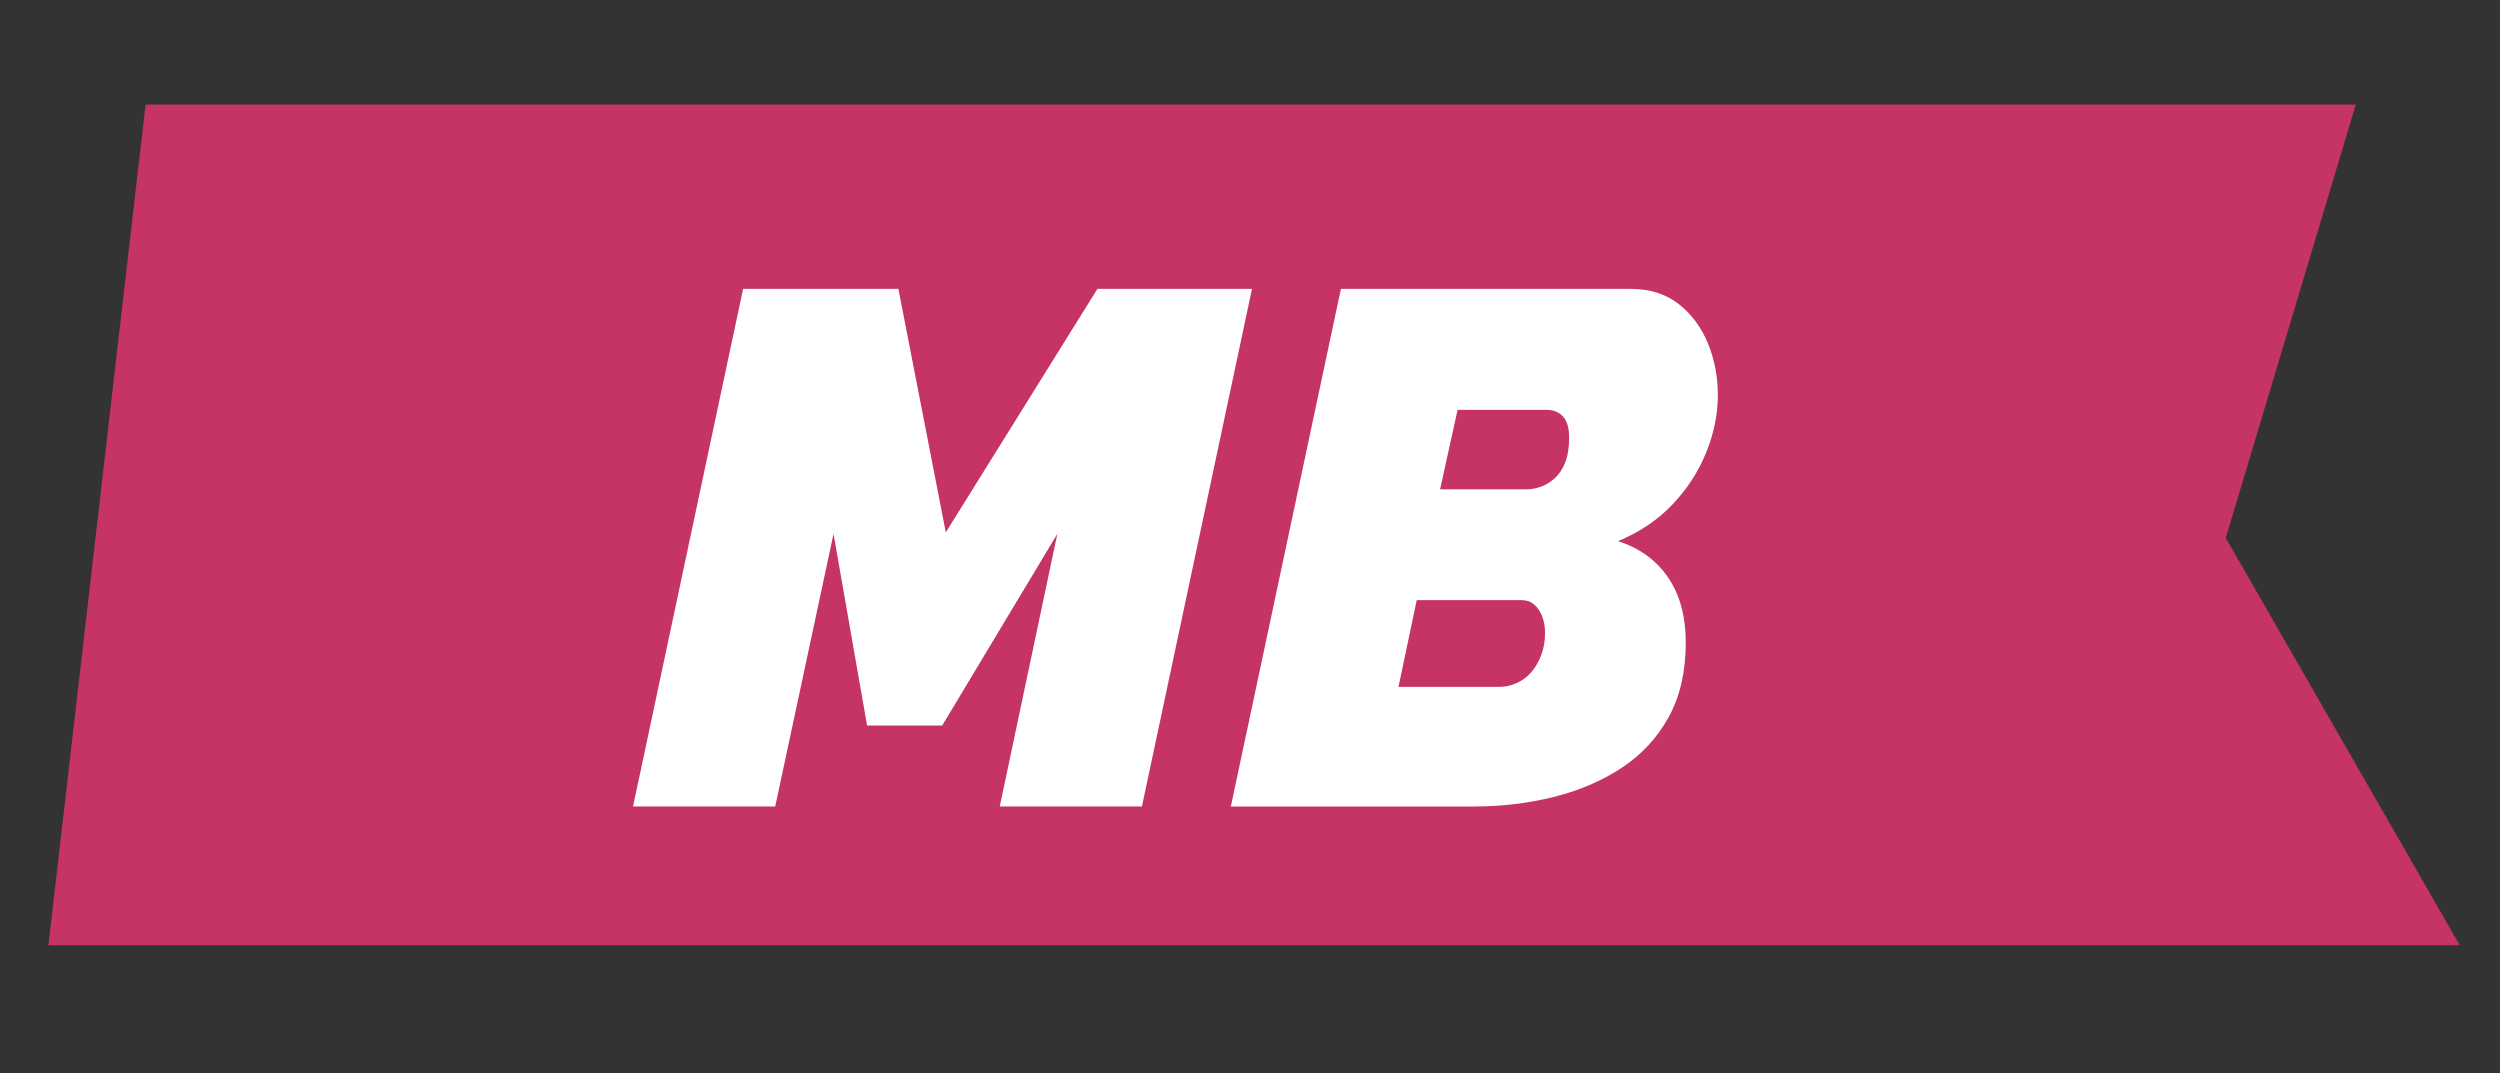
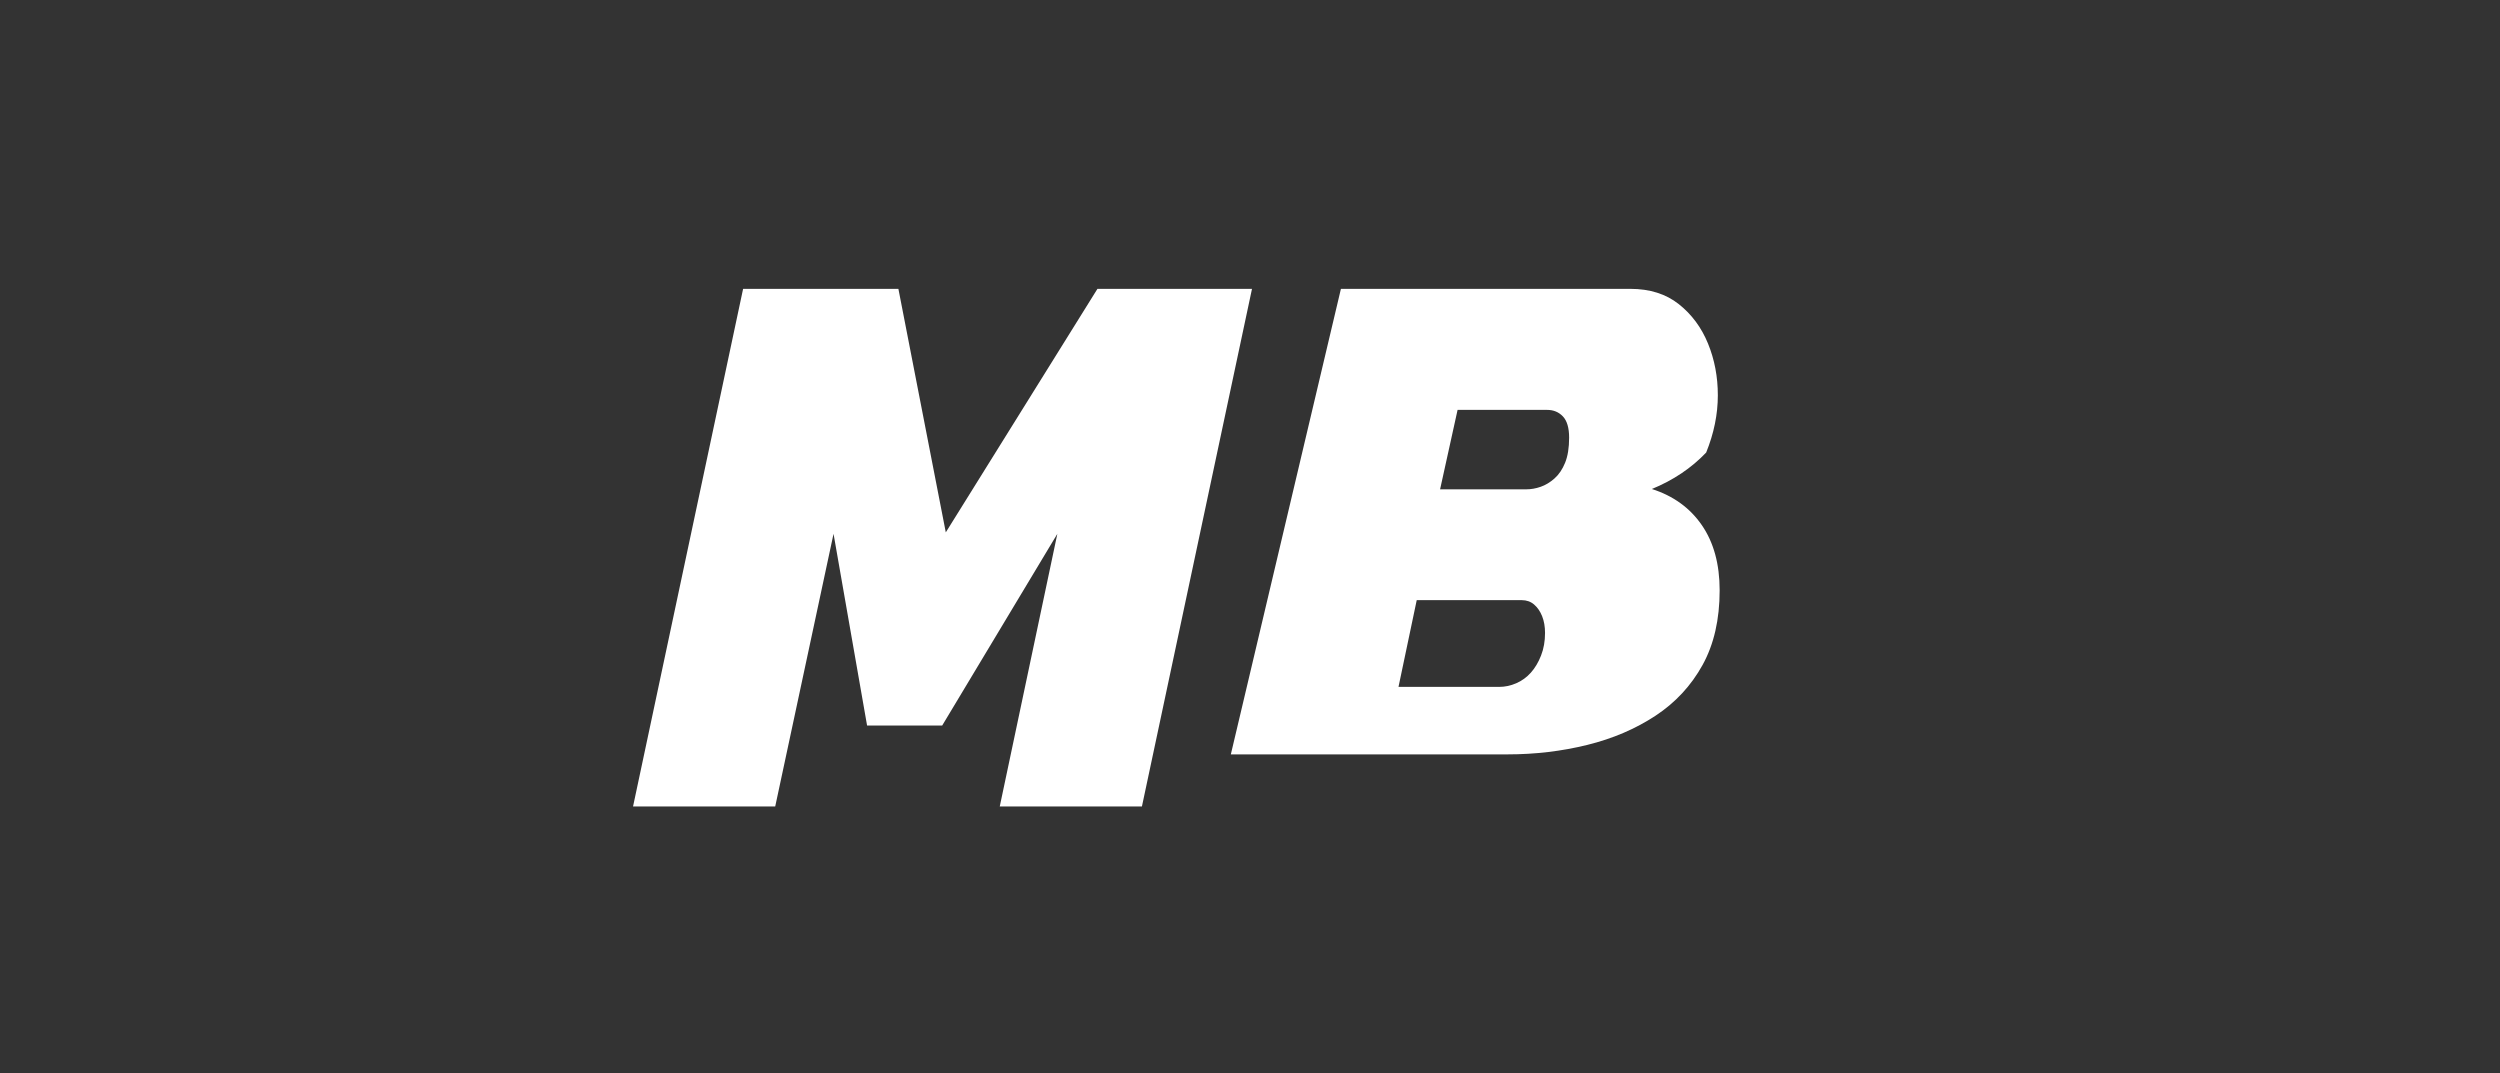
<svg xmlns="http://www.w3.org/2000/svg" id="Layer_1" x="0px" y="0px" viewBox="0 0 1200 515.26" style="enable-background:new 0 0 1200 515.26;" xml:space="preserve">
  <rect x="0" y="0" width="1200" height="515.26" fill="#333333" stroke="none" />
  <style type="text/css">	.st0{fill:#C63366;}	.st1{fill:#FFFFFF;}</style>
-   <polygon class="st0" points="240.45,50.18 1130.78,50.18 1068.37,258.2 1180.7,453.74 23.23,453.74 69.88,50.18 " />
  <g>
    <path class="st1" d="M356.69,138.65h74.54l22.75,116.88l72.79-116.88h74.19l-52.84,248.46h-68.24l27.65-130.88l-55.29,92.04h-36.04  l-16.1-92.04l-28,130.88h-68.24L356.69,138.65z" />
-     <path class="st1" d="M643.64,138.65h138.93c9.33,0,17.09,2.45,23.27,7.35c6.18,4.9,10.85,11.2,14,18.9  c3.15,7.7,4.72,15.98,4.72,24.85c0,9.1-1.87,18.26-5.6,27.47c-3.73,9.22-9.16,17.56-16.27,25.02c-7.12,7.47-15.81,13.3-26.07,17.5  c10.26,3.27,18.25,9.04,23.97,17.32c5.71,8.28,8.57,18.72,8.57,31.32c0,14-2.74,25.96-8.22,35.87  c-5.48,9.92-13.01,18.02-22.57,24.32c-9.57,6.3-20.47,10.97-32.72,14c-12.25,3.03-25.02,4.55-38.32,4.55H590.8L643.64,138.65z   M719.58,329.71c2.8,0,5.54-0.58,8.22-1.75c2.68-1.16,5.01-2.85,7-5.07c1.98-2.21,3.62-4.95,4.9-8.22  c1.28-3.26,1.92-6.88,1.92-10.85c0-3.03-0.47-5.71-1.4-8.05c-0.93-2.33-2.22-4.2-3.85-5.6c-1.63-1.4-3.62-2.1-5.95-2.1h-50.39  l-8.75,41.64H719.58z M732.53,234.88c2.33,0,4.67-0.4,7-1.22c2.33-0.81,4.55-2.15,6.65-4.02c2.1-1.86,3.79-4.37,5.07-7.52  c1.28-3.15,1.93-7.17,1.93-12.07c0-4.66-1-8.05-2.97-10.15c-1.99-2.1-4.5-3.15-7.53-3.15h-43.04l-8.4,38.14H732.53z" />
+     <path class="st1" d="M643.64,138.65h138.93c9.33,0,17.09,2.45,23.27,7.35c6.18,4.9,10.85,11.2,14,18.9  c3.15,7.7,4.72,15.98,4.72,24.85c0,9.1-1.87,18.26-5.6,27.47c-7.12,7.47-15.81,13.3-26.07,17.5  c10.26,3.27,18.25,9.04,23.97,17.32c5.71,8.28,8.57,18.72,8.57,31.32c0,14-2.74,25.96-8.22,35.87  c-5.48,9.92-13.01,18.02-22.57,24.32c-9.57,6.3-20.47,10.97-32.72,14c-12.25,3.03-25.02,4.55-38.32,4.55H590.8L643.64,138.65z   M719.58,329.71c2.8,0,5.54-0.58,8.22-1.75c2.68-1.16,5.01-2.85,7-5.07c1.98-2.21,3.62-4.95,4.9-8.22  c1.28-3.26,1.92-6.88,1.92-10.85c0-3.03-0.47-5.71-1.4-8.05c-0.93-2.33-2.22-4.2-3.85-5.6c-1.63-1.4-3.62-2.1-5.95-2.1h-50.39  l-8.75,41.64H719.58z M732.53,234.88c2.33,0,4.67-0.4,7-1.22c2.33-0.81,4.55-2.15,6.65-4.02c2.1-1.86,3.79-4.37,5.07-7.52  c1.28-3.15,1.93-7.17,1.93-12.07c0-4.66-1-8.05-2.97-10.15c-1.99-2.1-4.5-3.15-7.53-3.15h-43.04l-8.4,38.14H732.53z" />
  </g>
</svg>